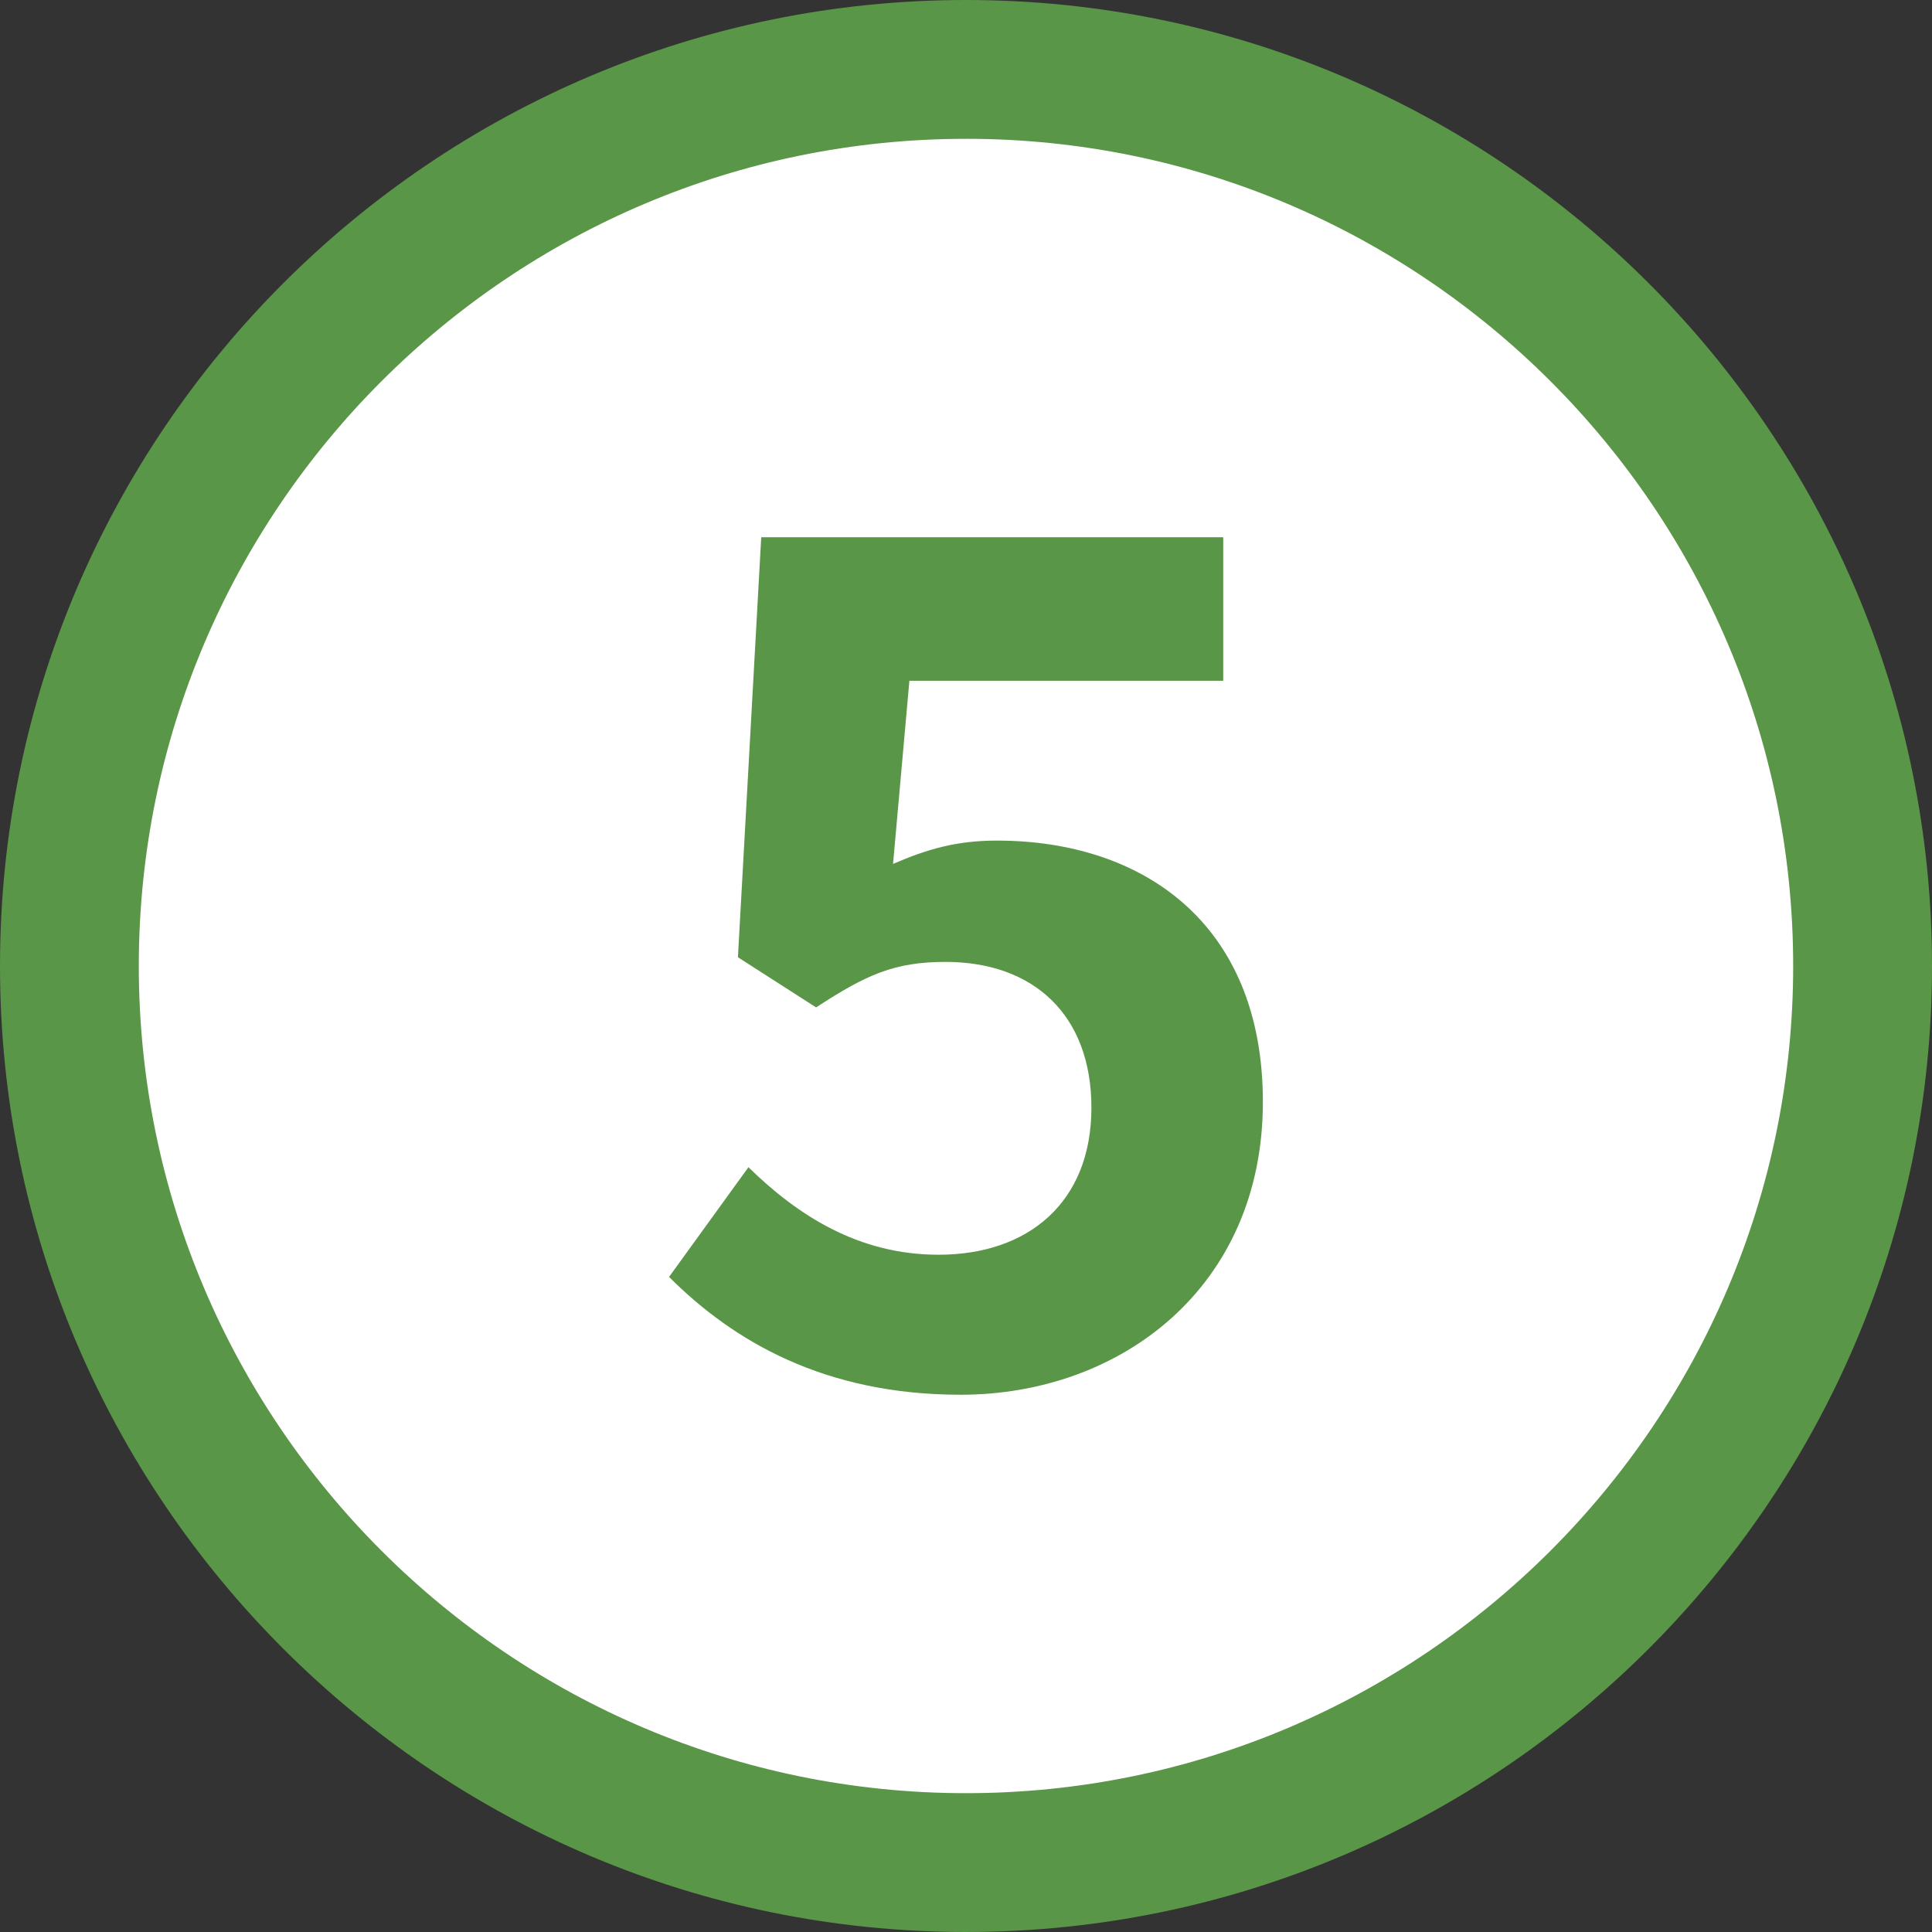
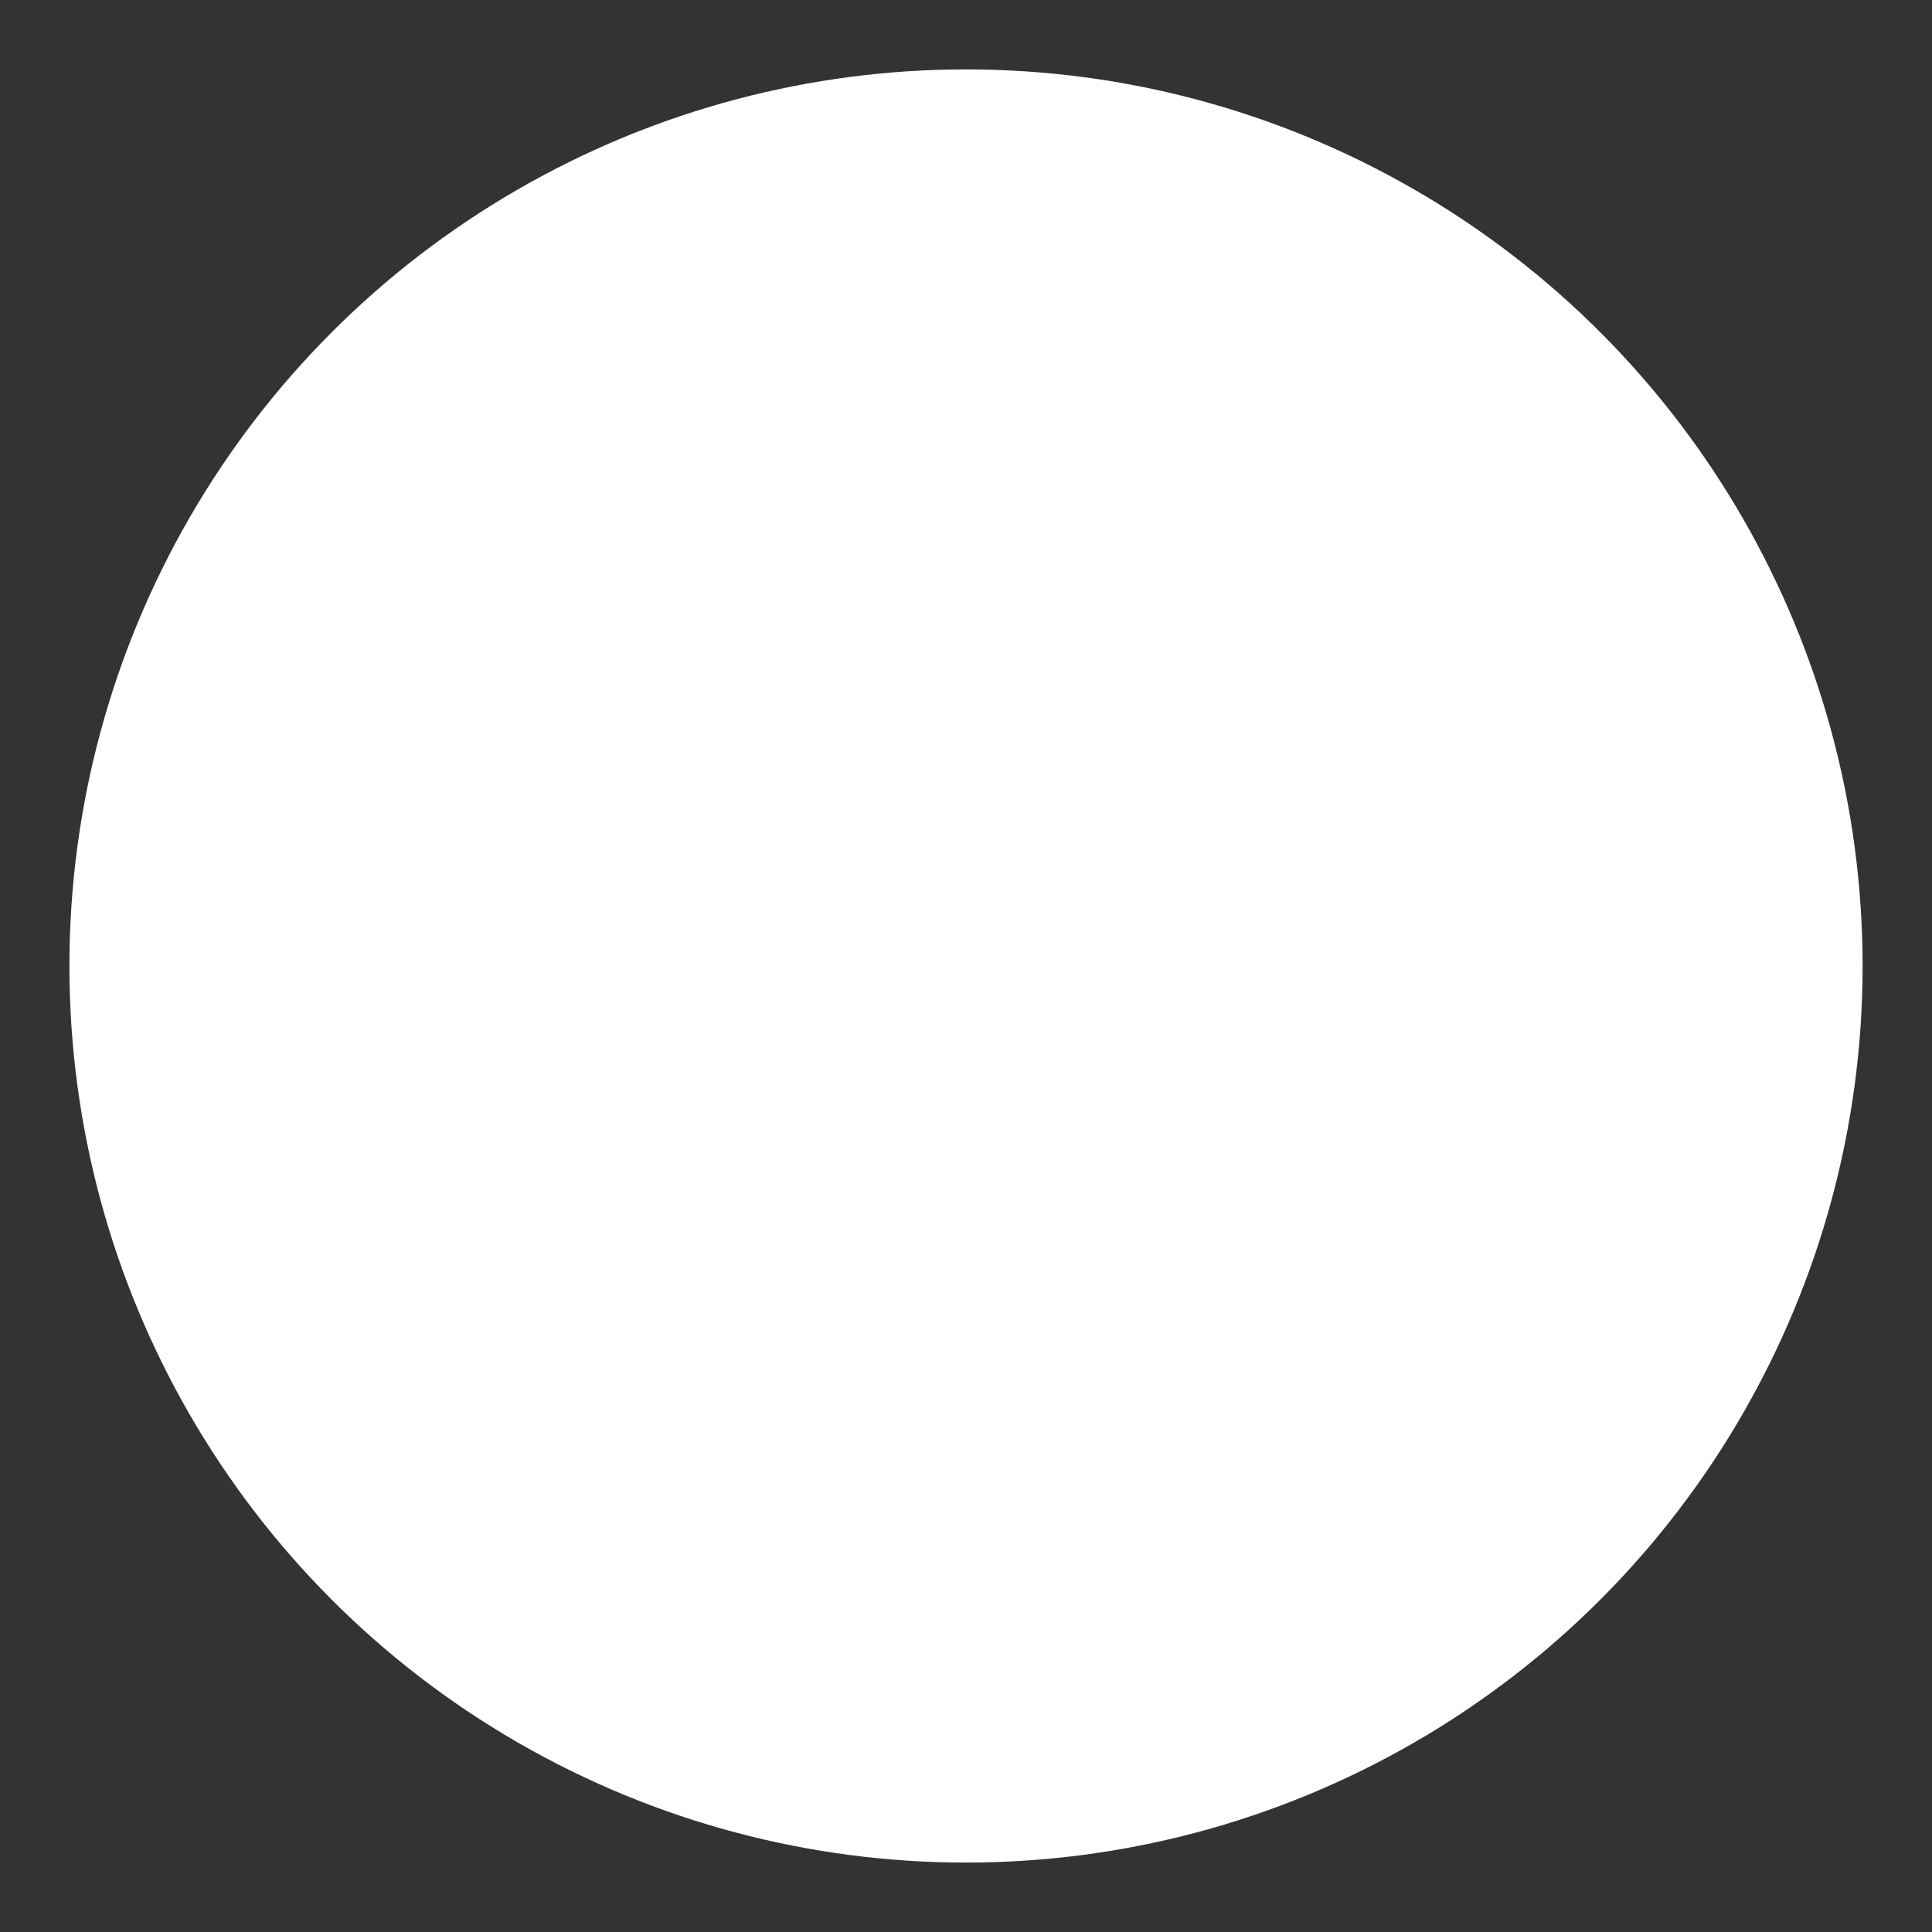
<svg xmlns="http://www.w3.org/2000/svg" id="b" viewBox="0 0 81.317 81.317">
  <rect x="0" y="0" width="81.317" height="81.317" fill="#333333" stroke="none" />
  <g id="c">
    <g>
      <g>
        <circle cx="40.659" cy="40.658" r="37.737" style="fill:#fff;" />
-         <path d="m40.659,81.317C18.24,81.317,0,63.077,0,40.658S18.24,0,40.659,0s40.658,18.239,40.658,40.658-18.238,40.658-40.658,40.658Zm0-75.474C21.461,5.842,5.842,21.461,5.842,40.658s15.618,34.816,34.817,34.816c19.197,0,34.815-15.618,34.815-34.816S59.856,5.842,40.659,5.842Z" style="fill:#5a9647;" />
      </g>
-       <path d="m28.161,53.744l3.34-4.616c2.062,2.013,4.615,3.683,8.004,3.683,3.78,0,6.432-2.209,6.432-6.187,0-3.928-2.455-6.138-6.138-6.138-2.161,0-3.339.54-5.45,1.915l-3.29-2.111.981-17.677h19.445v6.04h-13.209l-.688,7.709c1.473-.638,2.701-.982,4.371-.982,6.088,0,11.195,3.437,11.195,10.999,0,7.807-5.991,12.325-12.719,12.325-5.744,0-9.574-2.259-12.275-4.959Z" style="fill:#5a9647;" />
    </g>
  </g>
</svg>